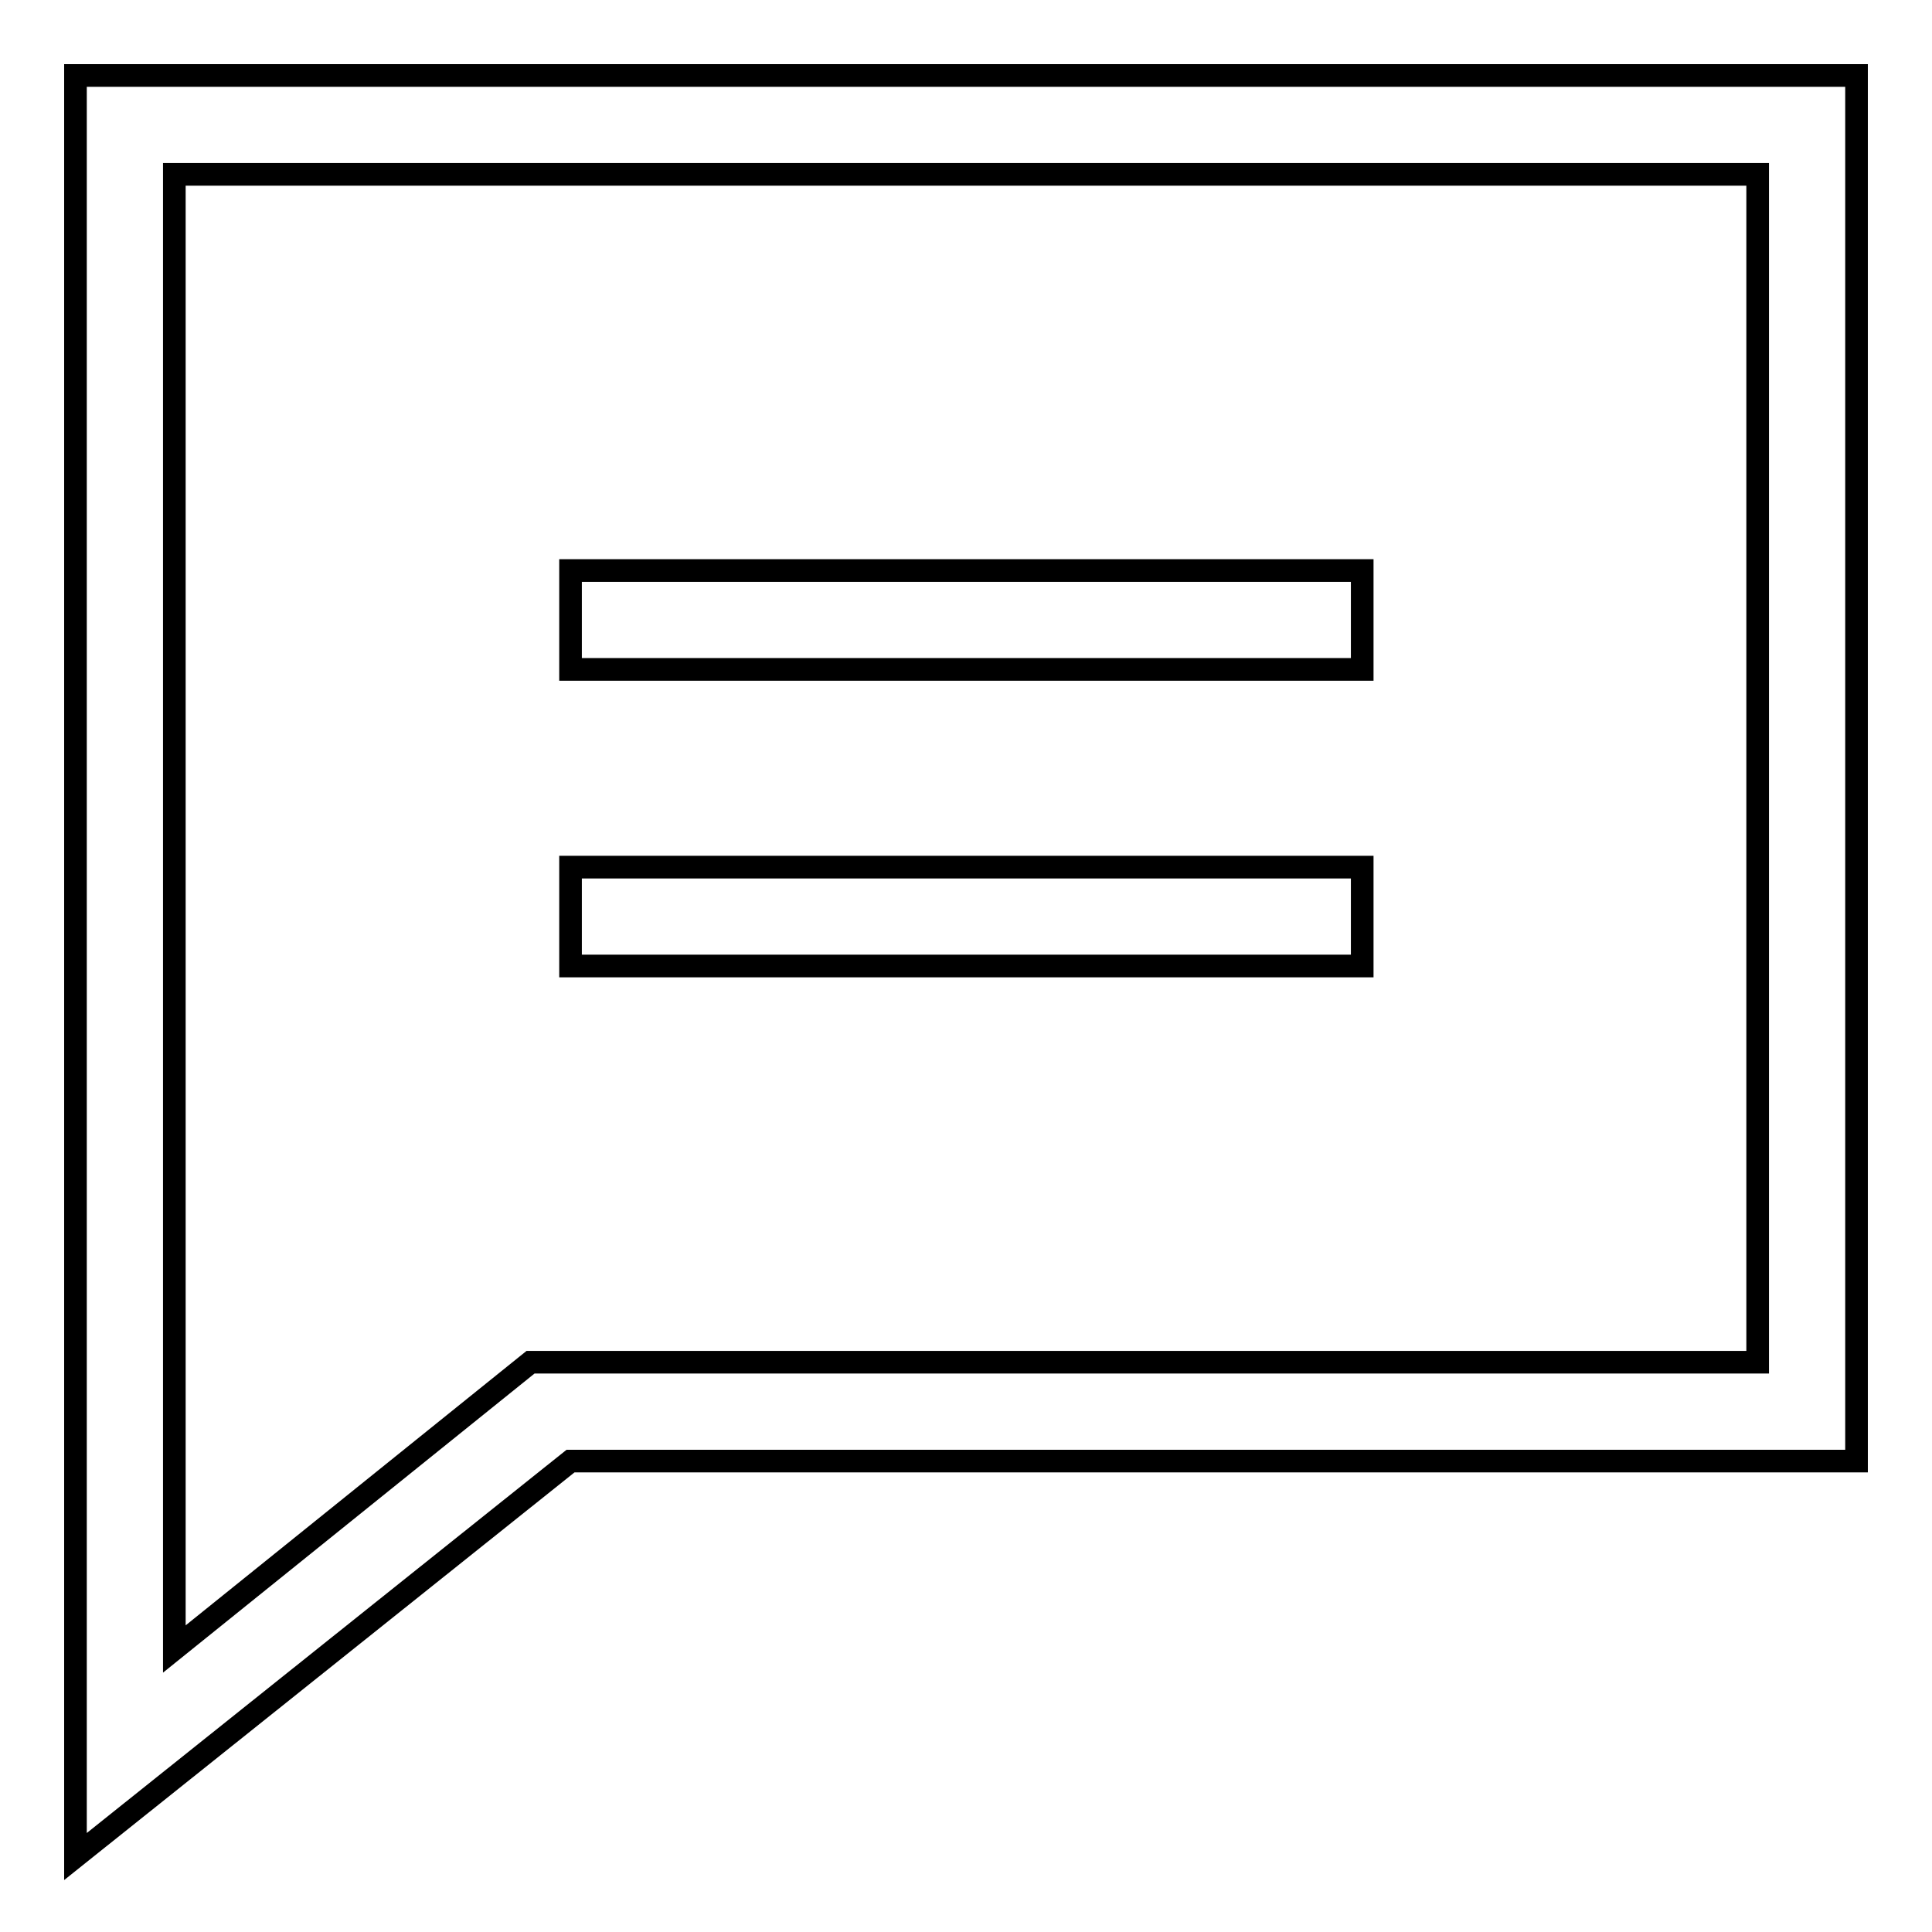
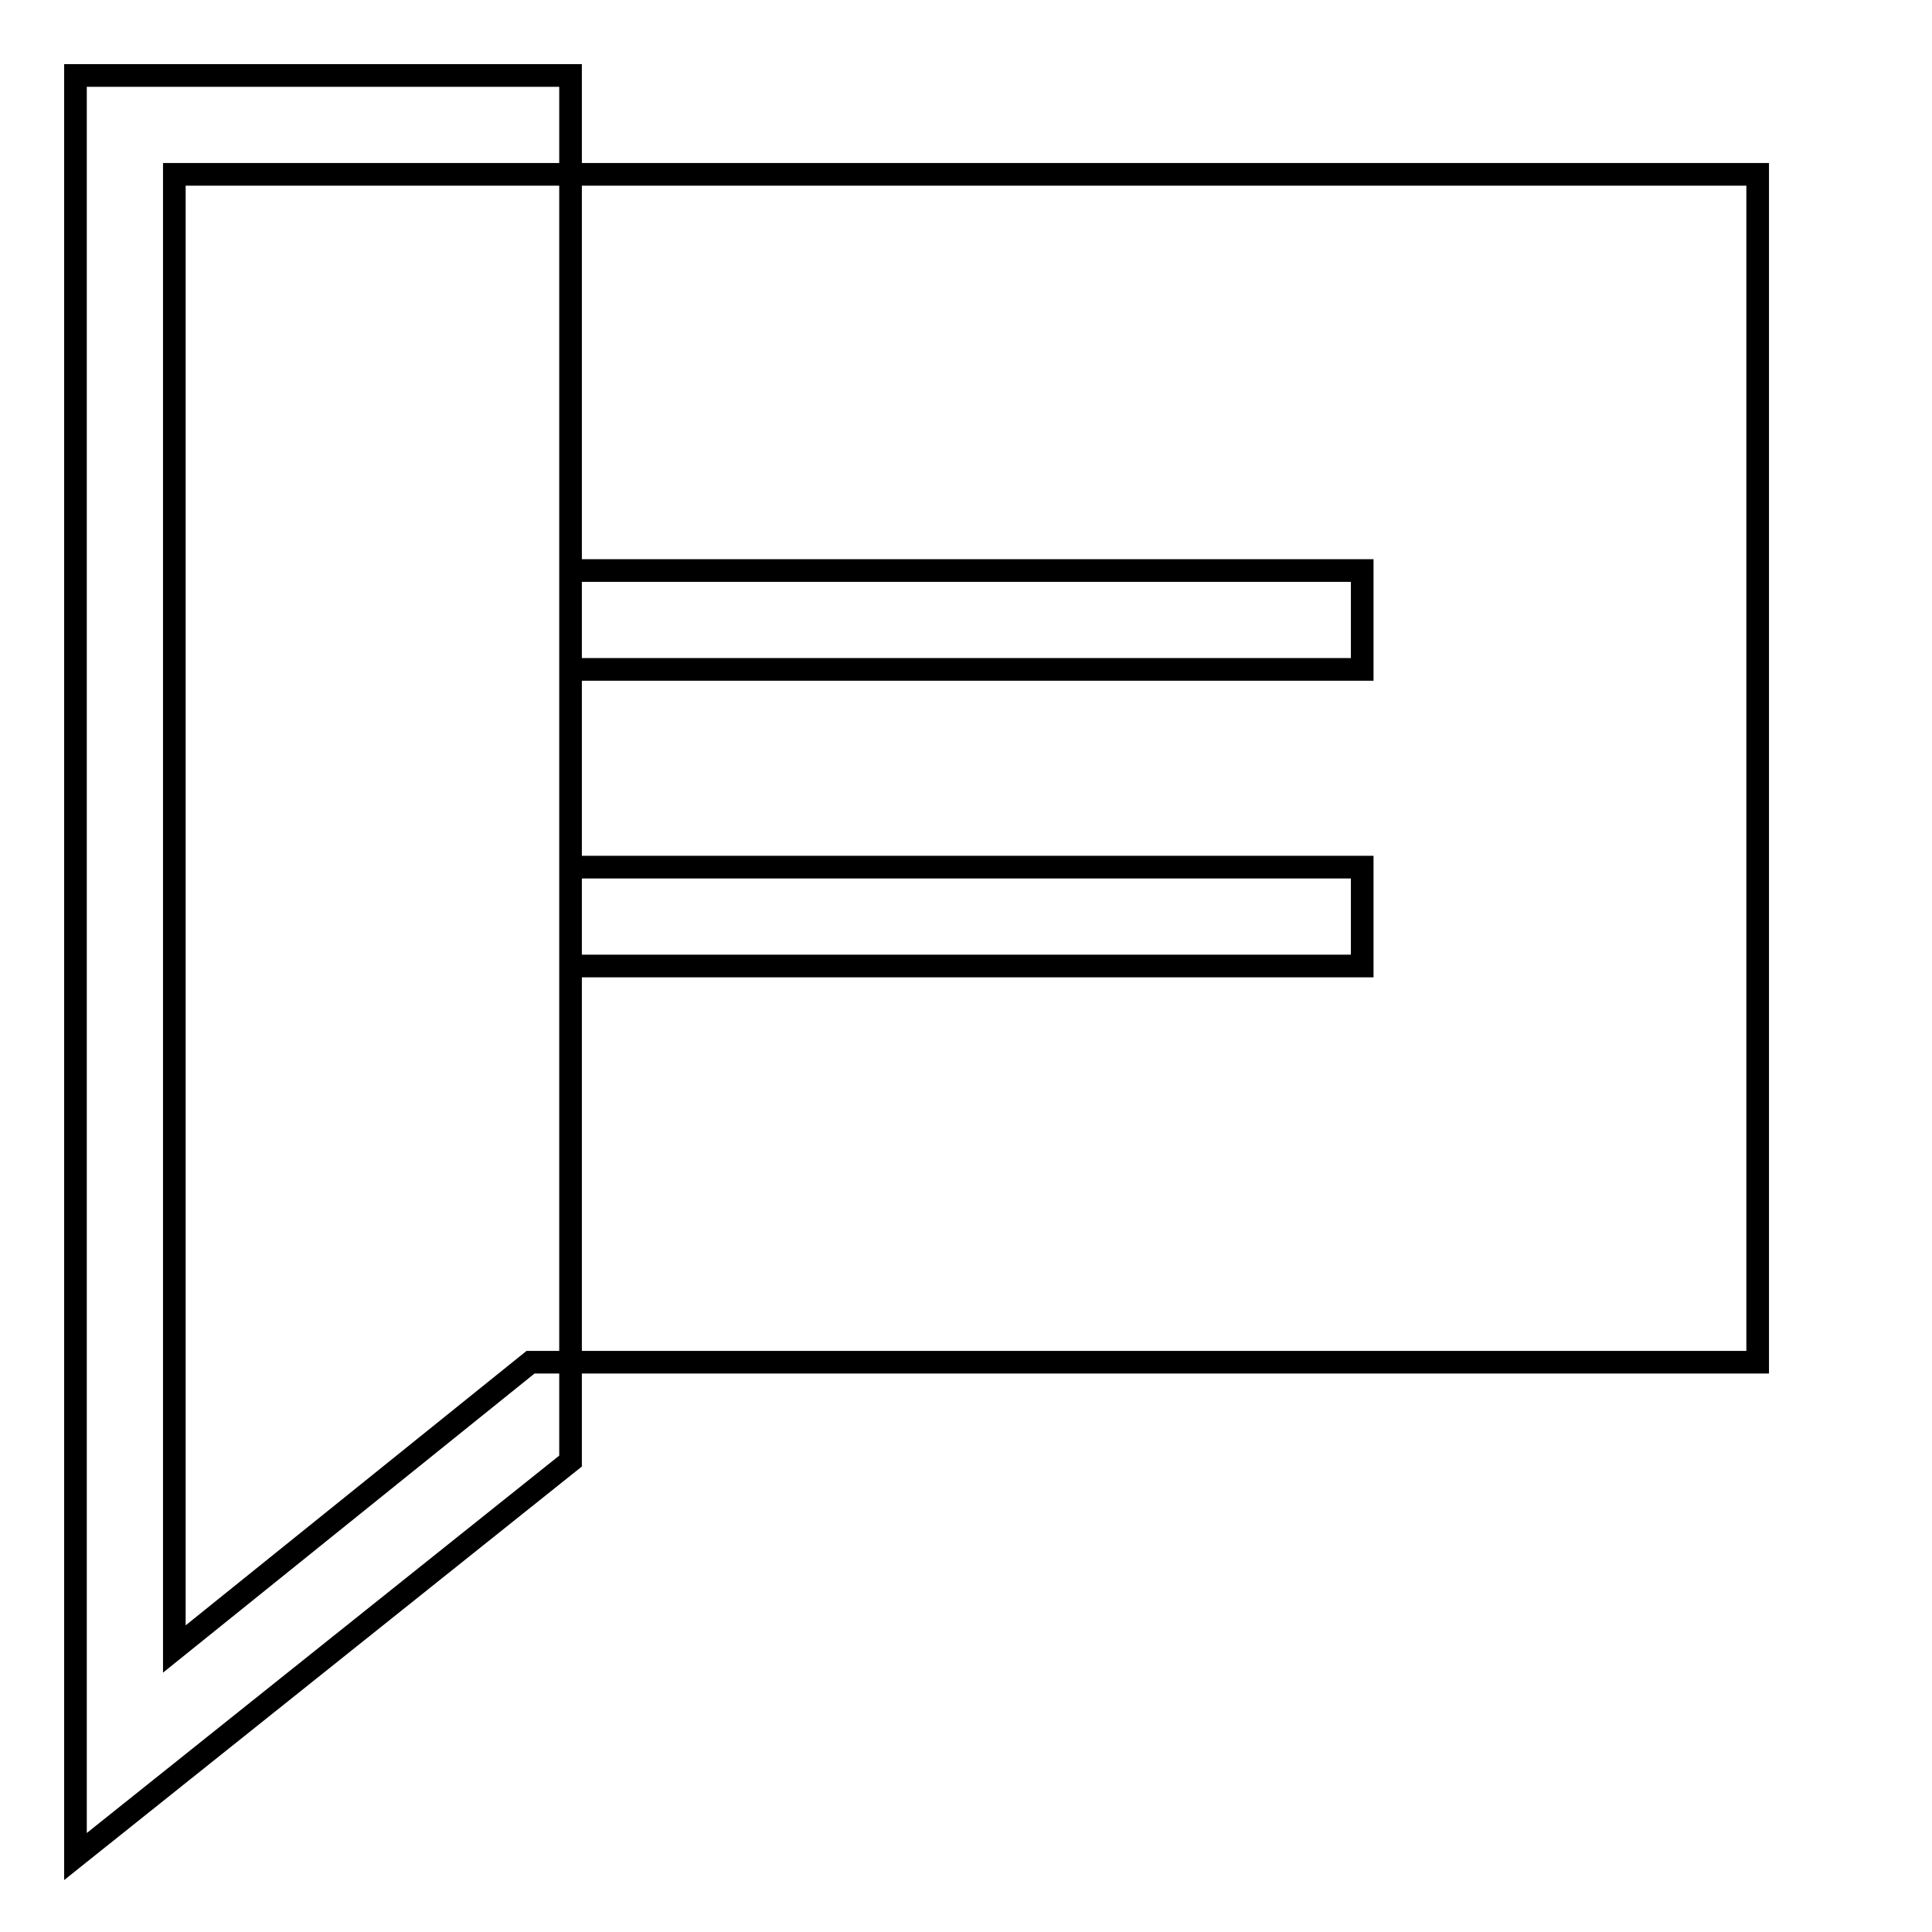
<svg xmlns="http://www.w3.org/2000/svg" version="1.1" x="0px" y="0px" viewBox="0 0 256 256" enable-background="new 0 0 256 256" xml:space="preserve">
  <g>
    <g>
-       <path stroke-width="3" fill-opacity="0" stroke="#000000" d="M10,10v236l65.6-52.4H246V10H10z M232.9,180.5H70.3l-47.2,38V23.1h209.8L232.9,180.5L232.9,180.5z M180.5,88.7H75.6V75.6h104.9V88.7L180.5,88.7z M180.5,128H75.6v-13.1h104.9V128L180.5,128z" />
+       <path stroke-width="3" fill-opacity="0" stroke="#000000" d="M10,10v236l65.6-52.4V10H10z M232.9,180.5H70.3l-47.2,38V23.1h209.8L232.9,180.5L232.9,180.5z M180.5,88.7H75.6V75.6h104.9V88.7L180.5,88.7z M180.5,128H75.6v-13.1h104.9V128L180.5,128z" />
    </g>
  </g>
</svg>